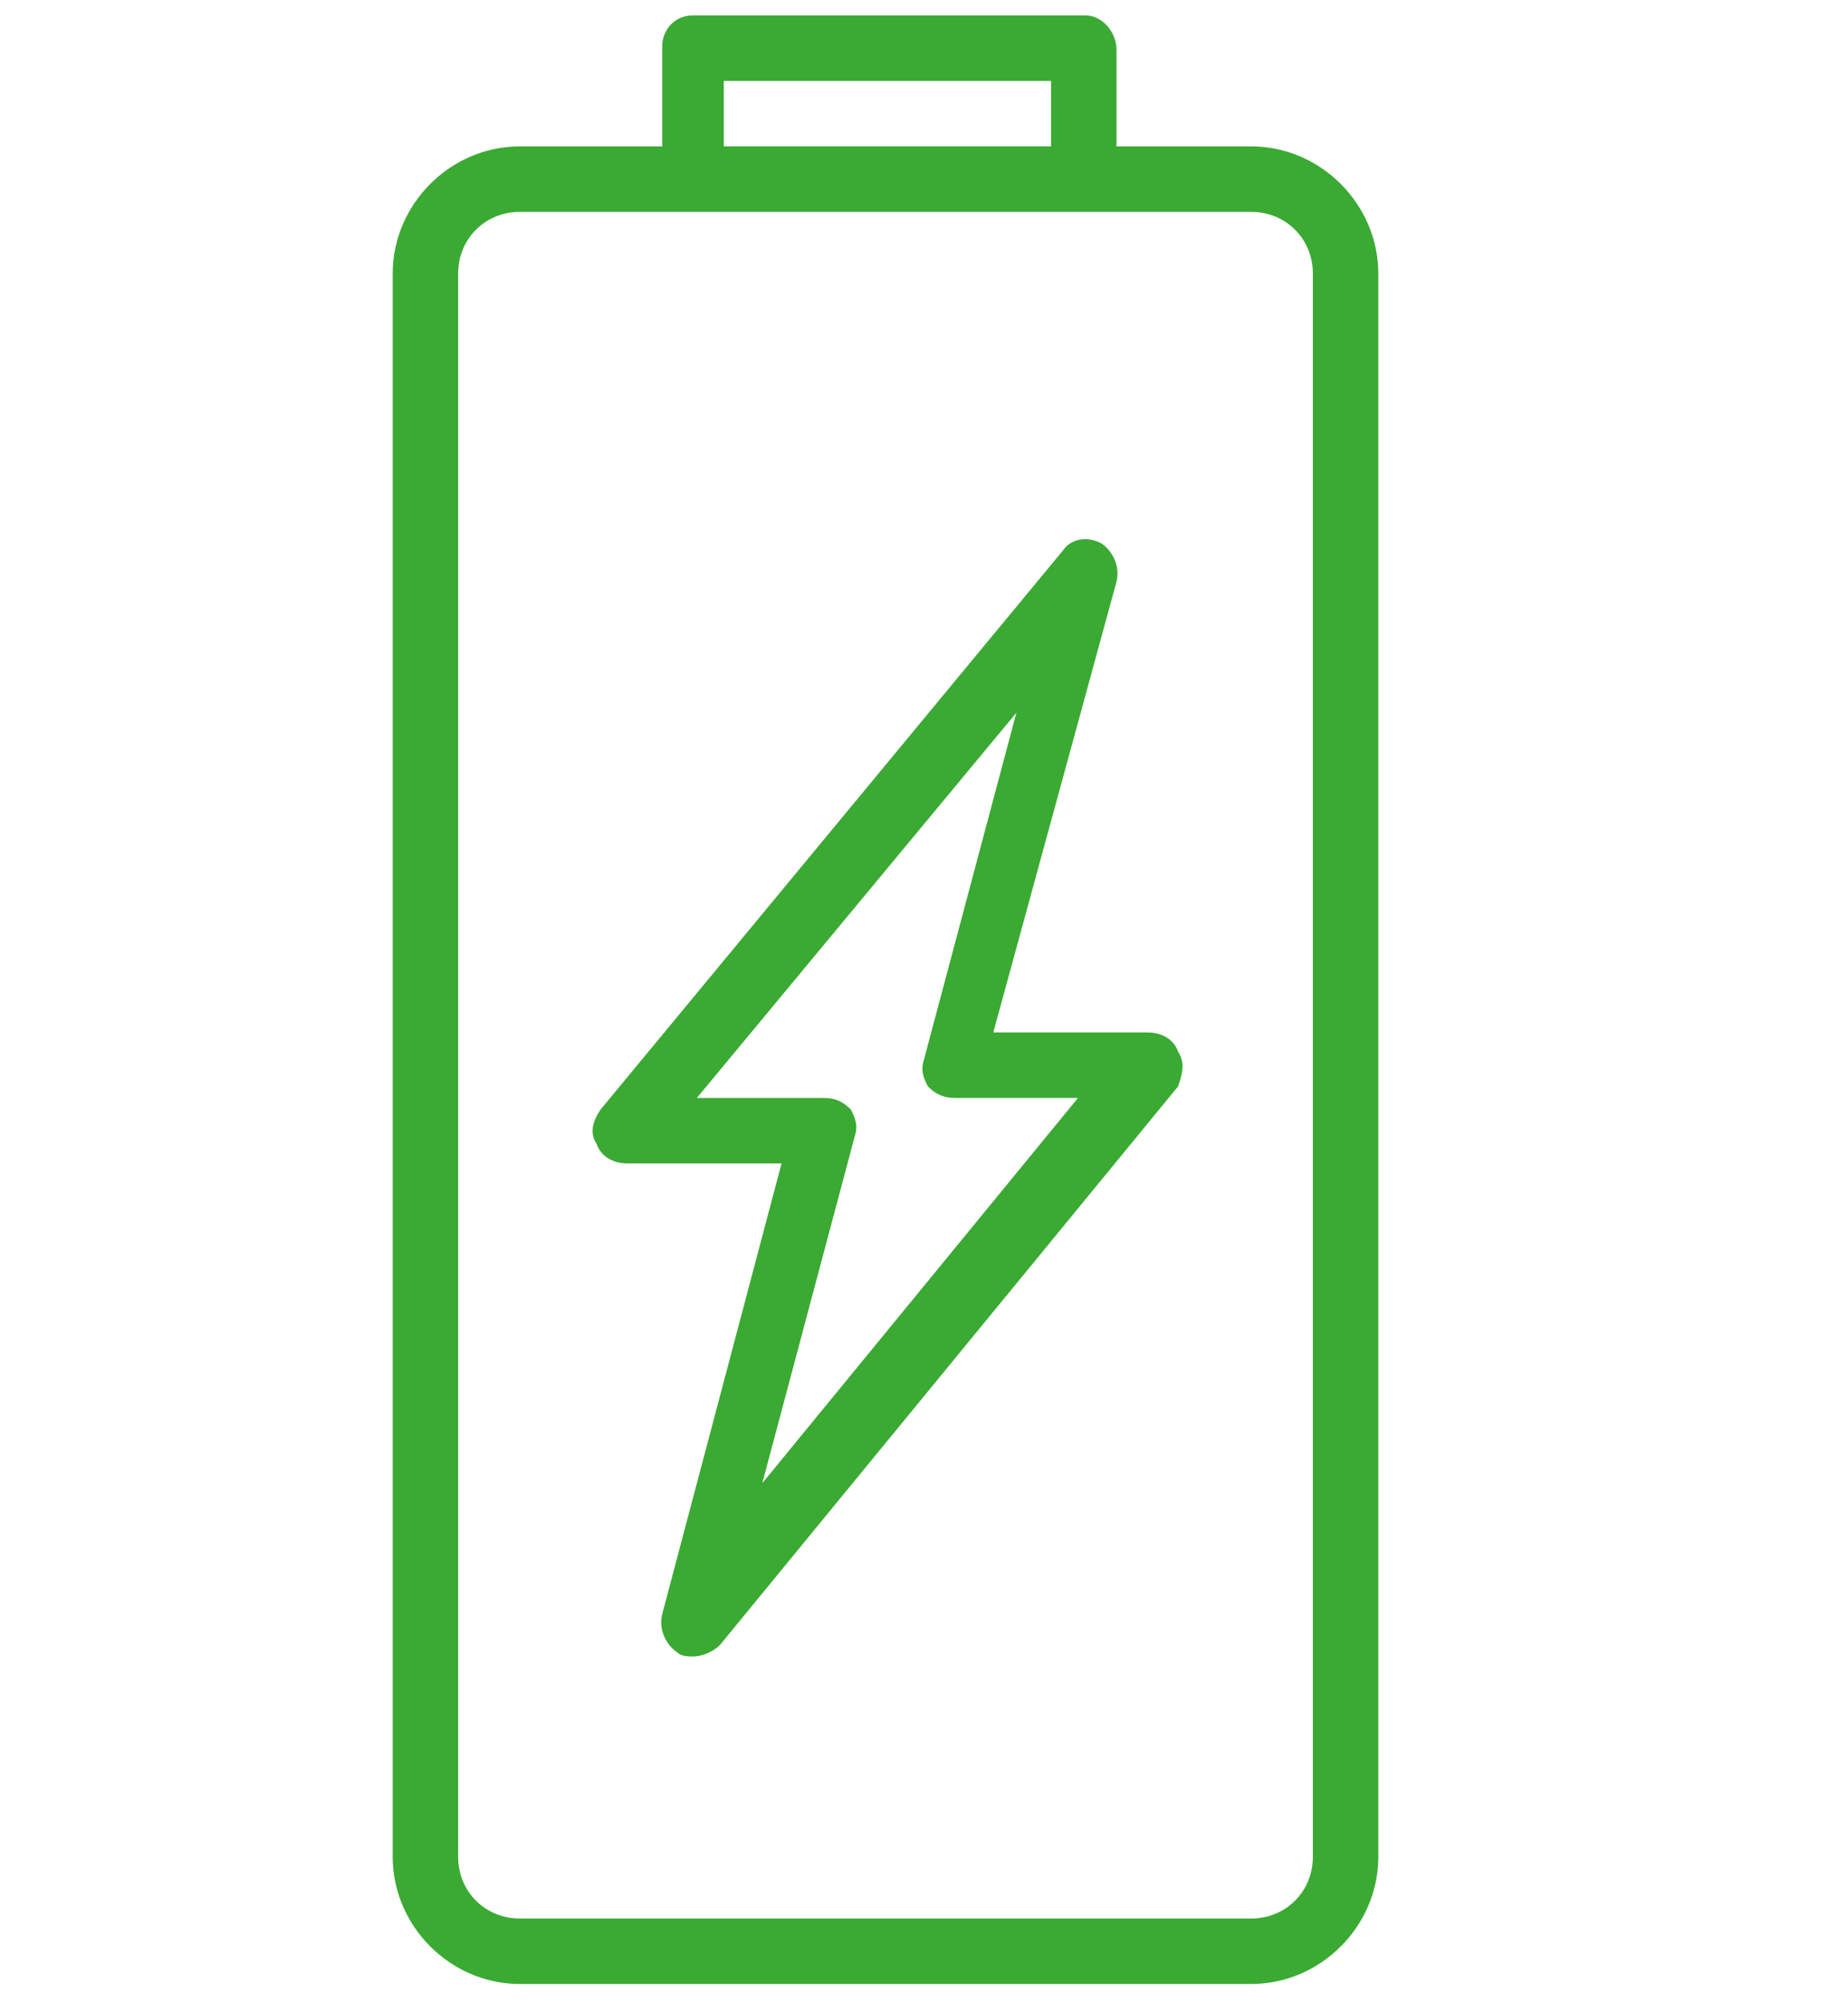
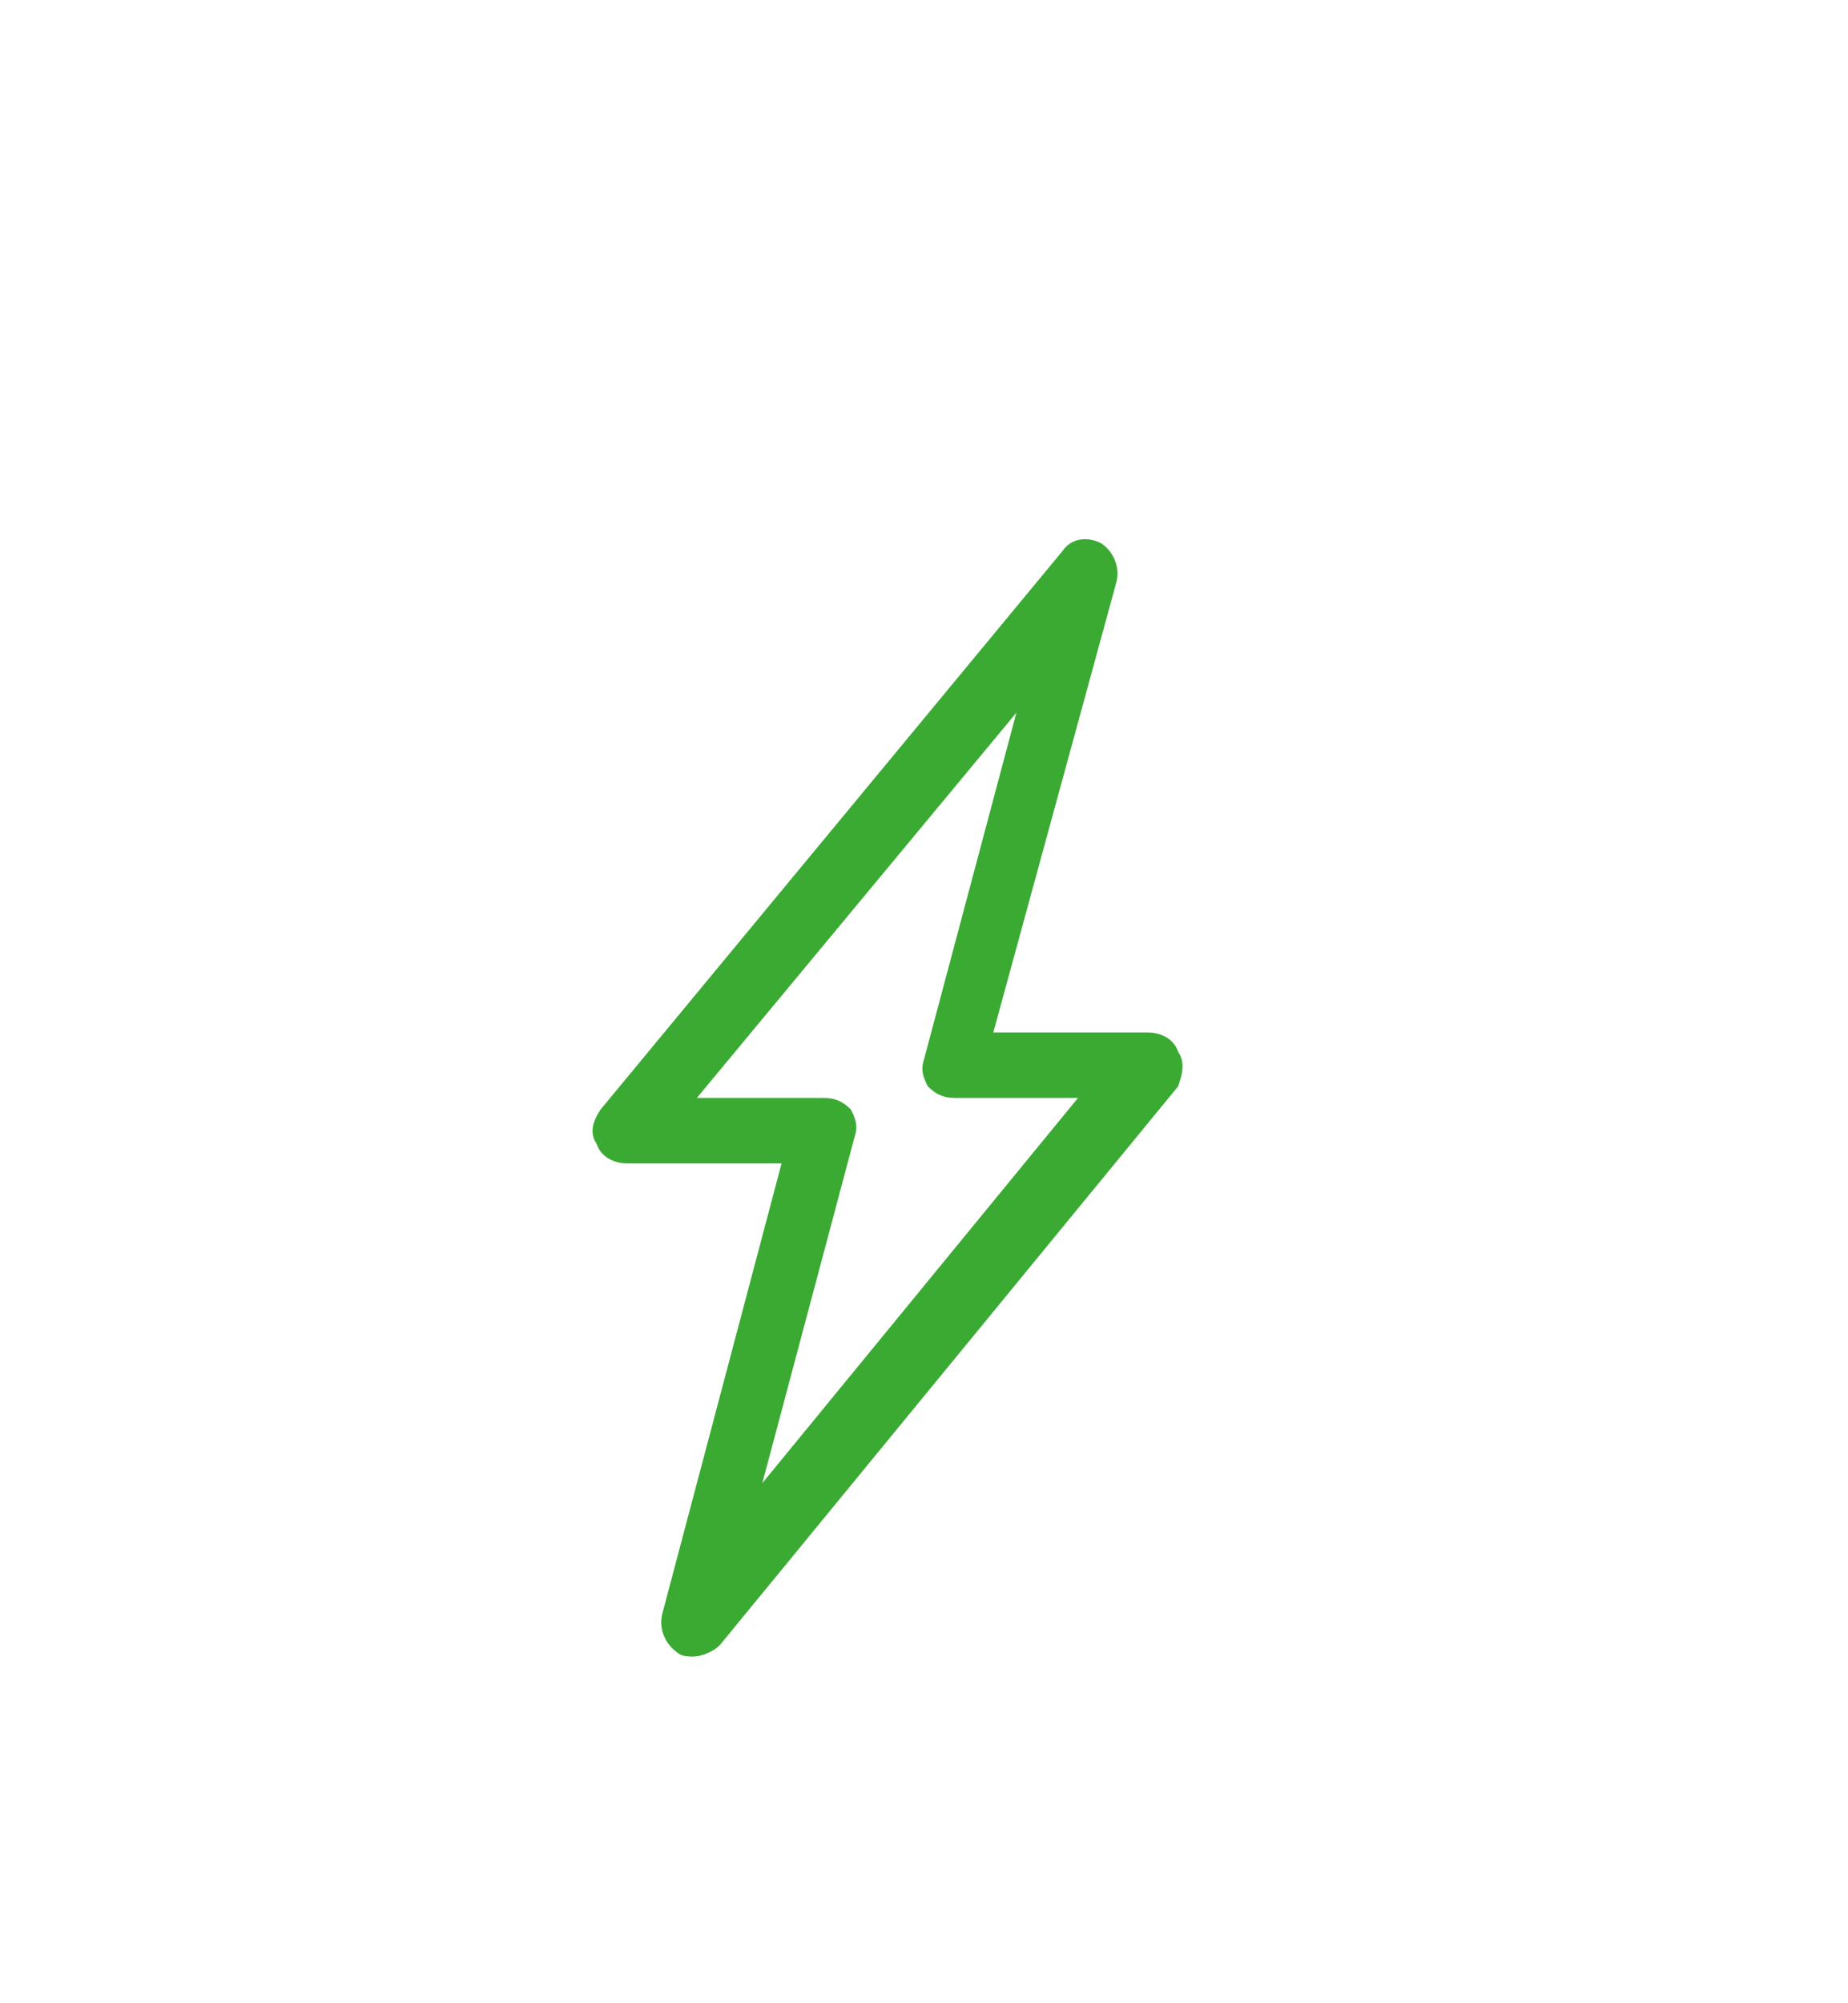
<svg xmlns="http://www.w3.org/2000/svg" version="1.1" id="Layer_1" x="0px" y="0px" width="48px" height="52px" viewBox="0 0 48 52" style="enable-background:new 0 0 48 52;" xml:space="preserve">
  <style type="text/css">
	.st0{fill:#3AAA33;}
</style>
  <g id="XMLID_18_">
    <g id="XMLID_19_">
      <path id="XMLID_20_" class="st0" d="M30.6,27.3c-0.1-0.3-0.4-0.5-0.8-0.5h-4L29,15.1c0.1-0.4-0.1-0.8-0.4-1    c-0.4-0.2-0.8-0.1-1,0.2L15.6,28.8c-0.2,0.3-0.3,0.6-0.1,0.9c0.1,0.3,0.4,0.5,0.8,0.5h4l-3.1,11.7c-0.1,0.4,0.1,0.8,0.4,1    c0.1,0.1,0.3,0.1,0.4,0.1c0.2,0,0.5-0.1,0.7-0.3l11.9-14.5C30.7,27.9,30.8,27.6,30.6,27.3z M19.8,38.5l2.4-9    c0.1-0.3,0-0.5-0.1-0.7c-0.2-0.2-0.4-0.3-0.7-0.3h-3.3l8.3-10l-2.4,9c-0.1,0.3,0,0.5,0.1,0.7c0.2,0.2,0.4,0.3,0.7,0.3H28    L19.8,38.5z" />
    </g>
  </g>
  <g id="XMLID_13_">
    <g id="XMLID_14_">
-       <path id="XMLID_15_" class="st0" d="M28.2,0.4H18c-0.5,0-0.8,0.4-0.8,0.8v3.4c0,0.5,0.4,0.8,0.8,0.8h10.2c0.5,0,0.8-0.4,0.8-0.8    V1.3C29,0.8,28.6,0.4,28.2,0.4z M27.3,3.8h-8.5V2.1h8.5V3.8z" />
-     </g>
+       </g>
  </g>
  <g id="XMLID_8_">
    <g id="XMLID_9_">
-       <path id="XMLID_10_" class="st0" d="M32.5,3.8h-19c-1.8,0-3.3,1.5-3.3,3.3v41.1c0,1.8,1.5,3.3,3.3,3.3h19c1.8,0,3.3-1.5,3.3-3.3    V7.1C35.8,5.3,34.3,3.8,32.5,3.8z M34.1,48.2c0,0.9-0.7,1.6-1.6,1.6h-19c-0.9,0-1.6-0.7-1.6-1.6V7.1c0-0.9,0.7-1.6,1.6-1.6h19    c0.9,0,1.6,0.7,1.6,1.6V48.2z" />
-     </g>
+       </g>
  </g>
</svg>